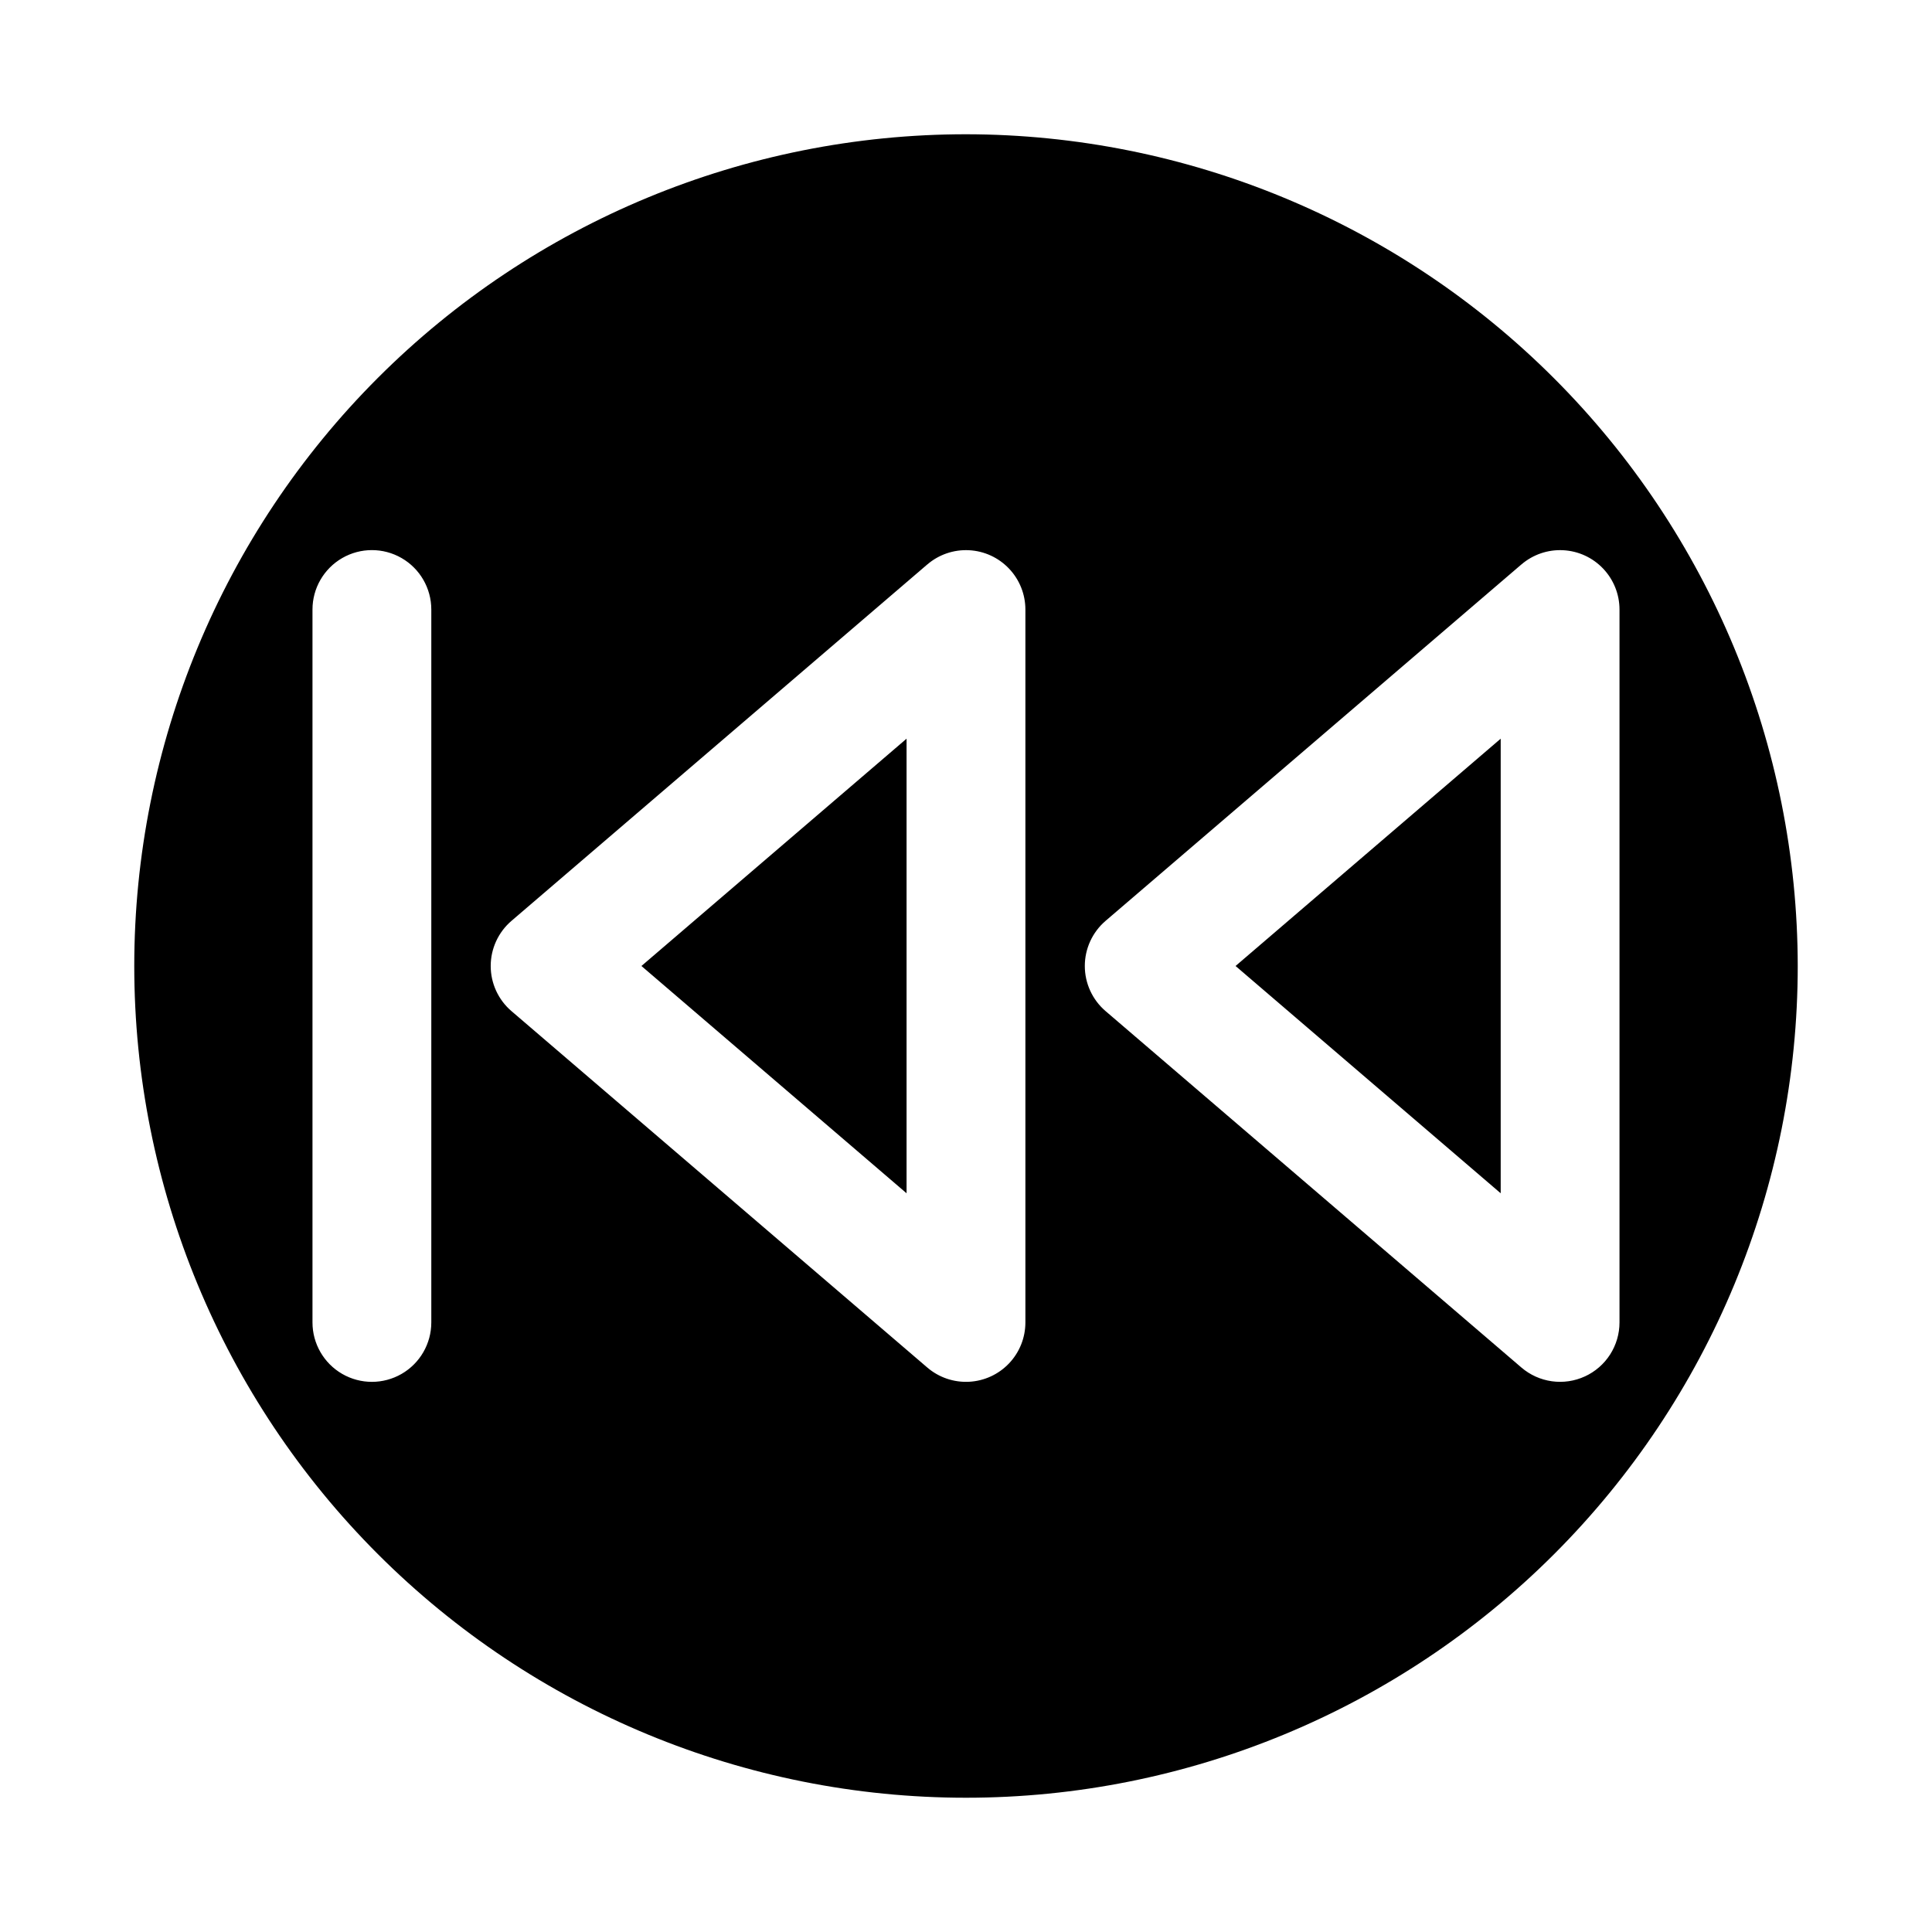
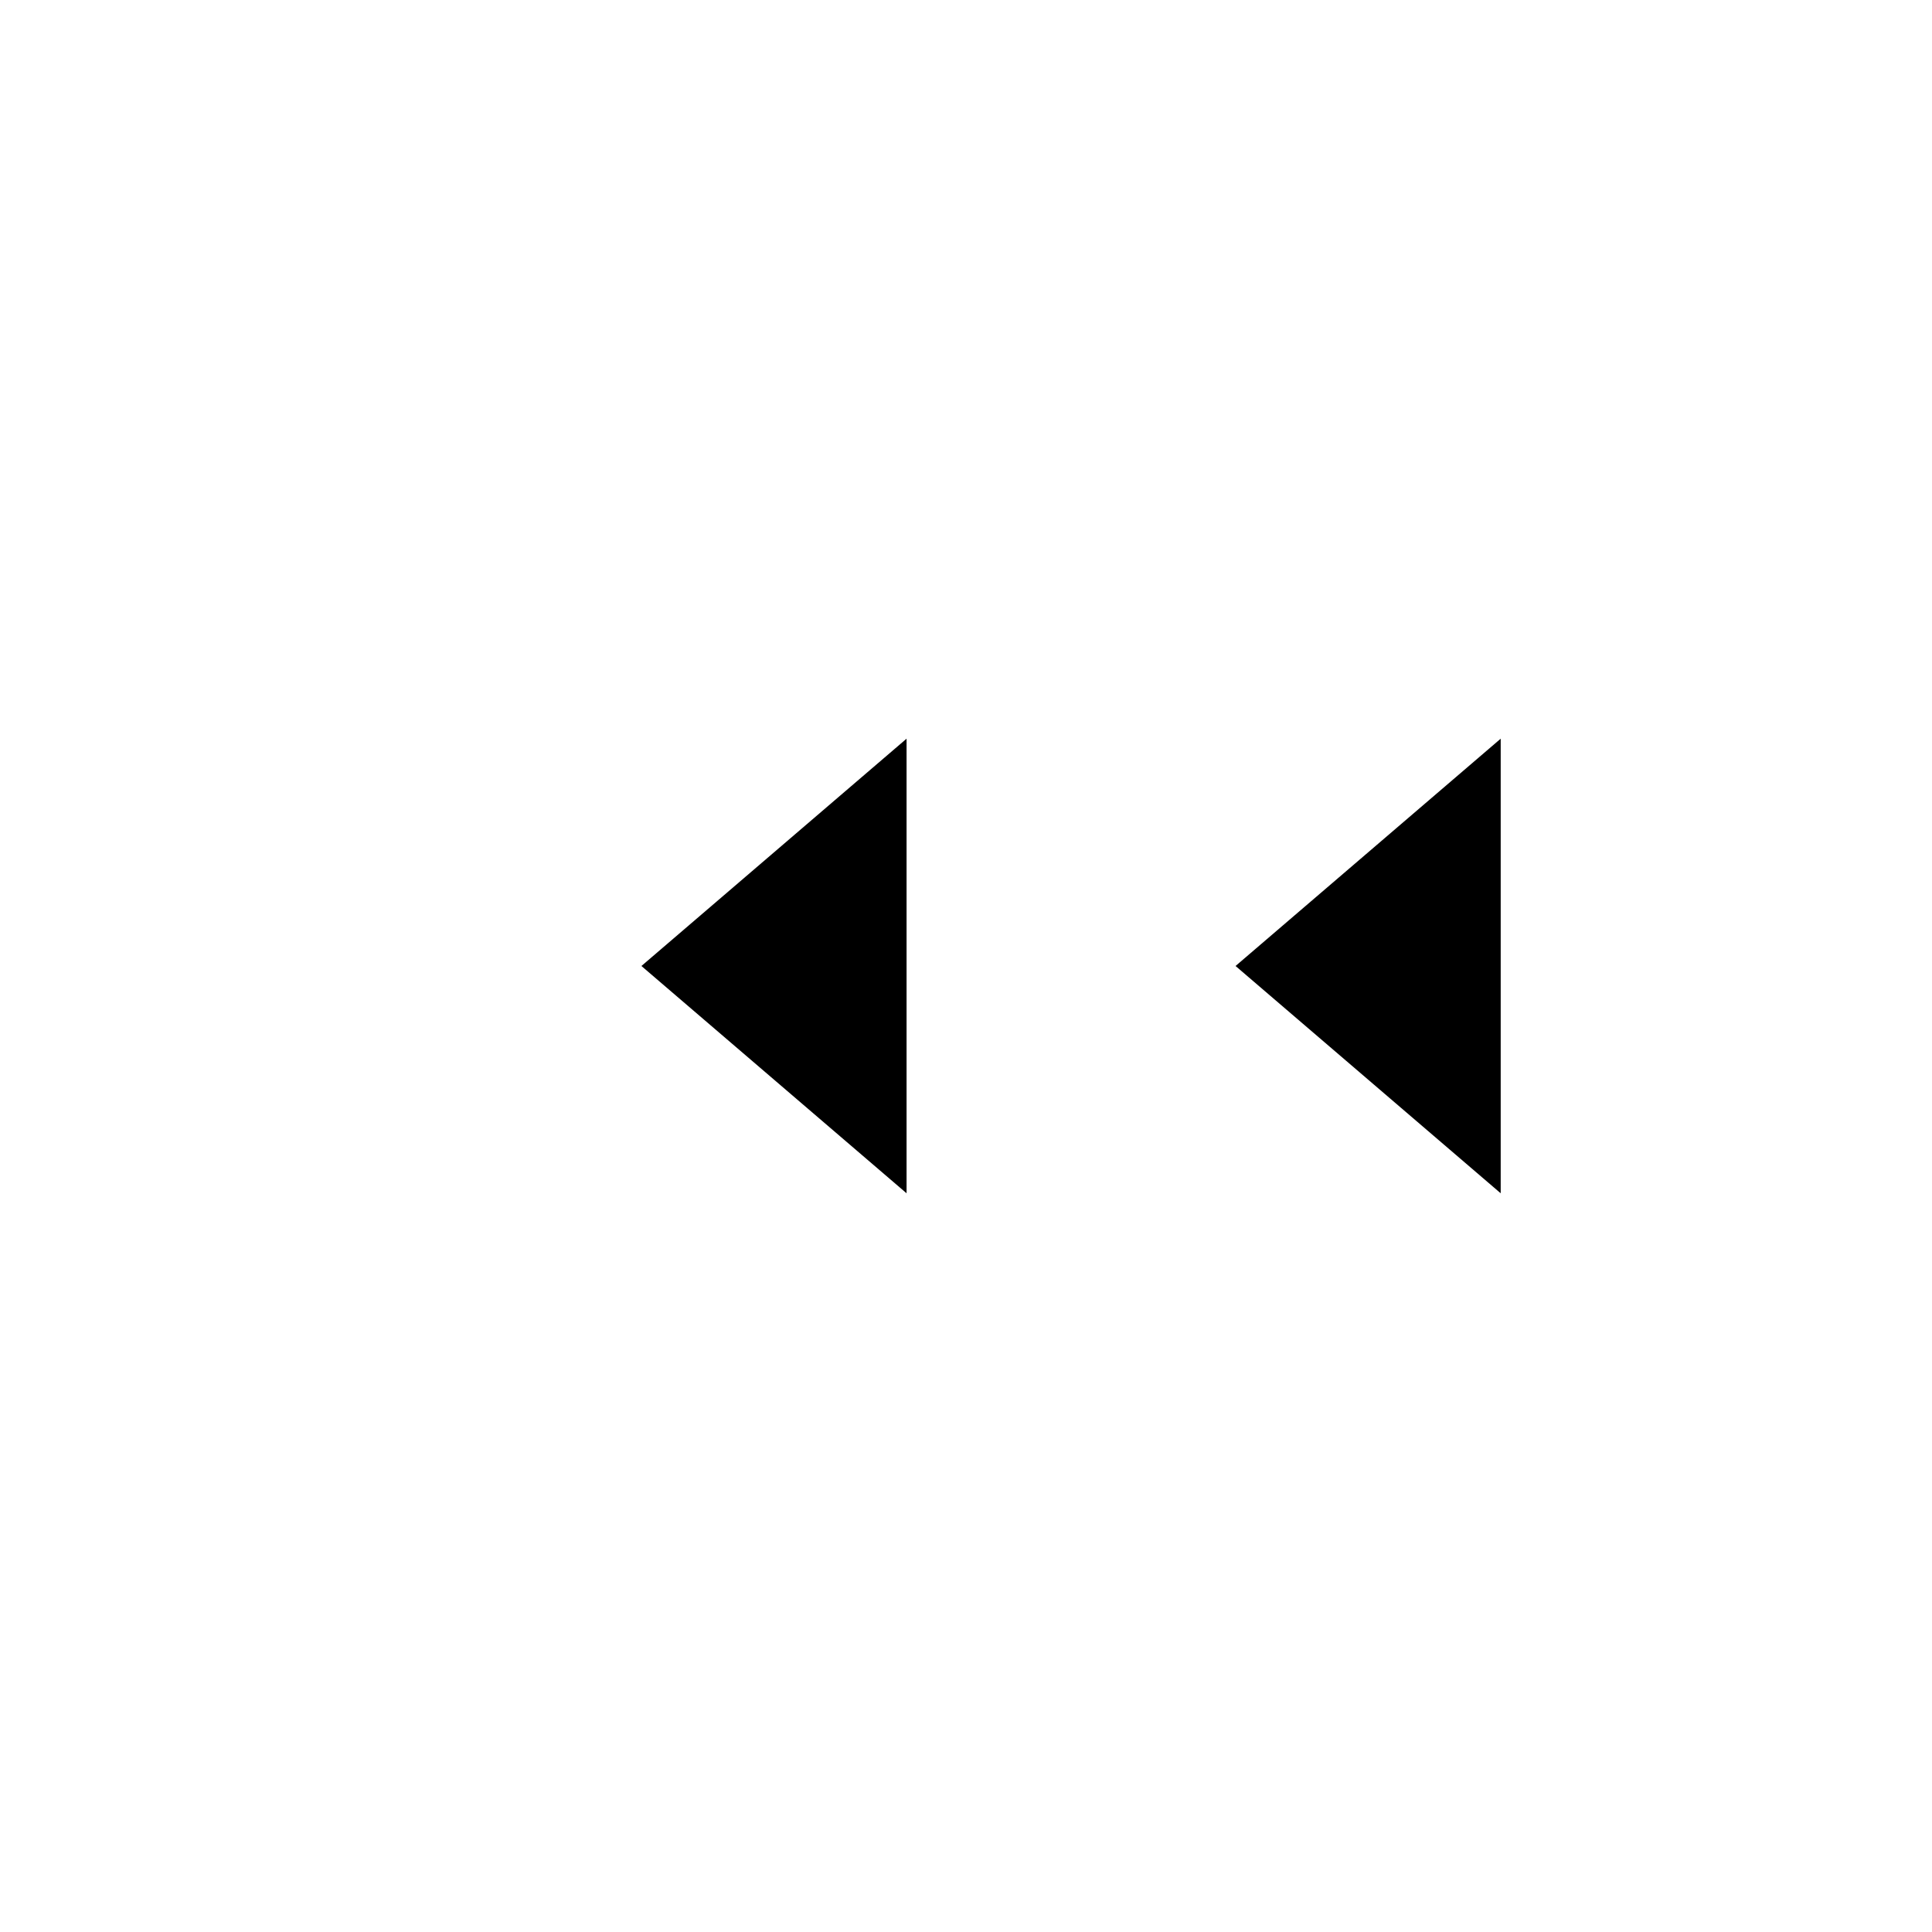
<svg xmlns="http://www.w3.org/2000/svg" fill="#000000" width="800px" height="800px" version="1.1" viewBox="144 144 512 512">
  <g>
    <path d="m384.25 460.23v-120.47l-70.266 60.238z" />
    <path d="m541.7 460.23v-120.47l-70.266 60.238z" />
-     <path d="m400 179.58c-58.461 0-114.52 23.223-155.86 64.559s-64.559 97.398-64.559 155.86c0 58.457 23.223 114.52 64.559 155.86 41.336 41.336 97.398 64.559 155.86 64.559 58.457 0 114.52-23.223 155.86-64.559 41.336-41.336 64.559-97.398 64.559-155.86-0.062-58.441-23.305-114.47-64.625-155.79-41.324-41.324-97.352-64.566-155.79-64.629zm-141.7 314.88c0 5.625-3 10.824-7.871 13.637-4.871 2.812-10.871 2.812-15.742 0s-7.875-8.012-7.875-13.637v-188.93c0-5.625 3.004-10.824 7.875-13.637s10.871-2.812 15.742 0c4.871 2.812 7.871 8.012 7.871 13.637zm157.44 0c0 4.039-1.551 7.922-4.332 10.848-2.781 2.926-6.578 4.672-10.609 4.875-4.031 0.207-7.988-1.145-11.051-3.769l-110.21-94.465h-0.004c-3.484-2.992-5.492-7.356-5.492-11.949s2.008-8.961 5.492-11.953l110.21-94.465 0.004 0.004c3.062-2.629 7.019-3.981 11.051-3.773 4.031 0.203 7.828 1.949 10.609 4.879 2.781 2.926 4.332 6.805 4.332 10.844zm148.28 14.297c-2.734 1.262-5.773 1.711-8.758 1.293-2.984-0.414-5.785-1.68-8.07-3.637l-110.21-94.465h-0.004c-3.484-2.992-5.492-7.356-5.492-11.949s2.008-8.961 5.492-11.953l110.21-94.465 0.004 0.004c3.062-2.629 7.019-3.981 11.051-3.773 4.031 0.203 7.828 1.949 10.609 4.879 2.781 2.926 4.332 6.805 4.332 10.844v188.93c0 3.012-0.867 5.957-2.488 8.492-1.625 2.531-3.941 4.547-6.676 5.805z" />
  </g>
</svg>